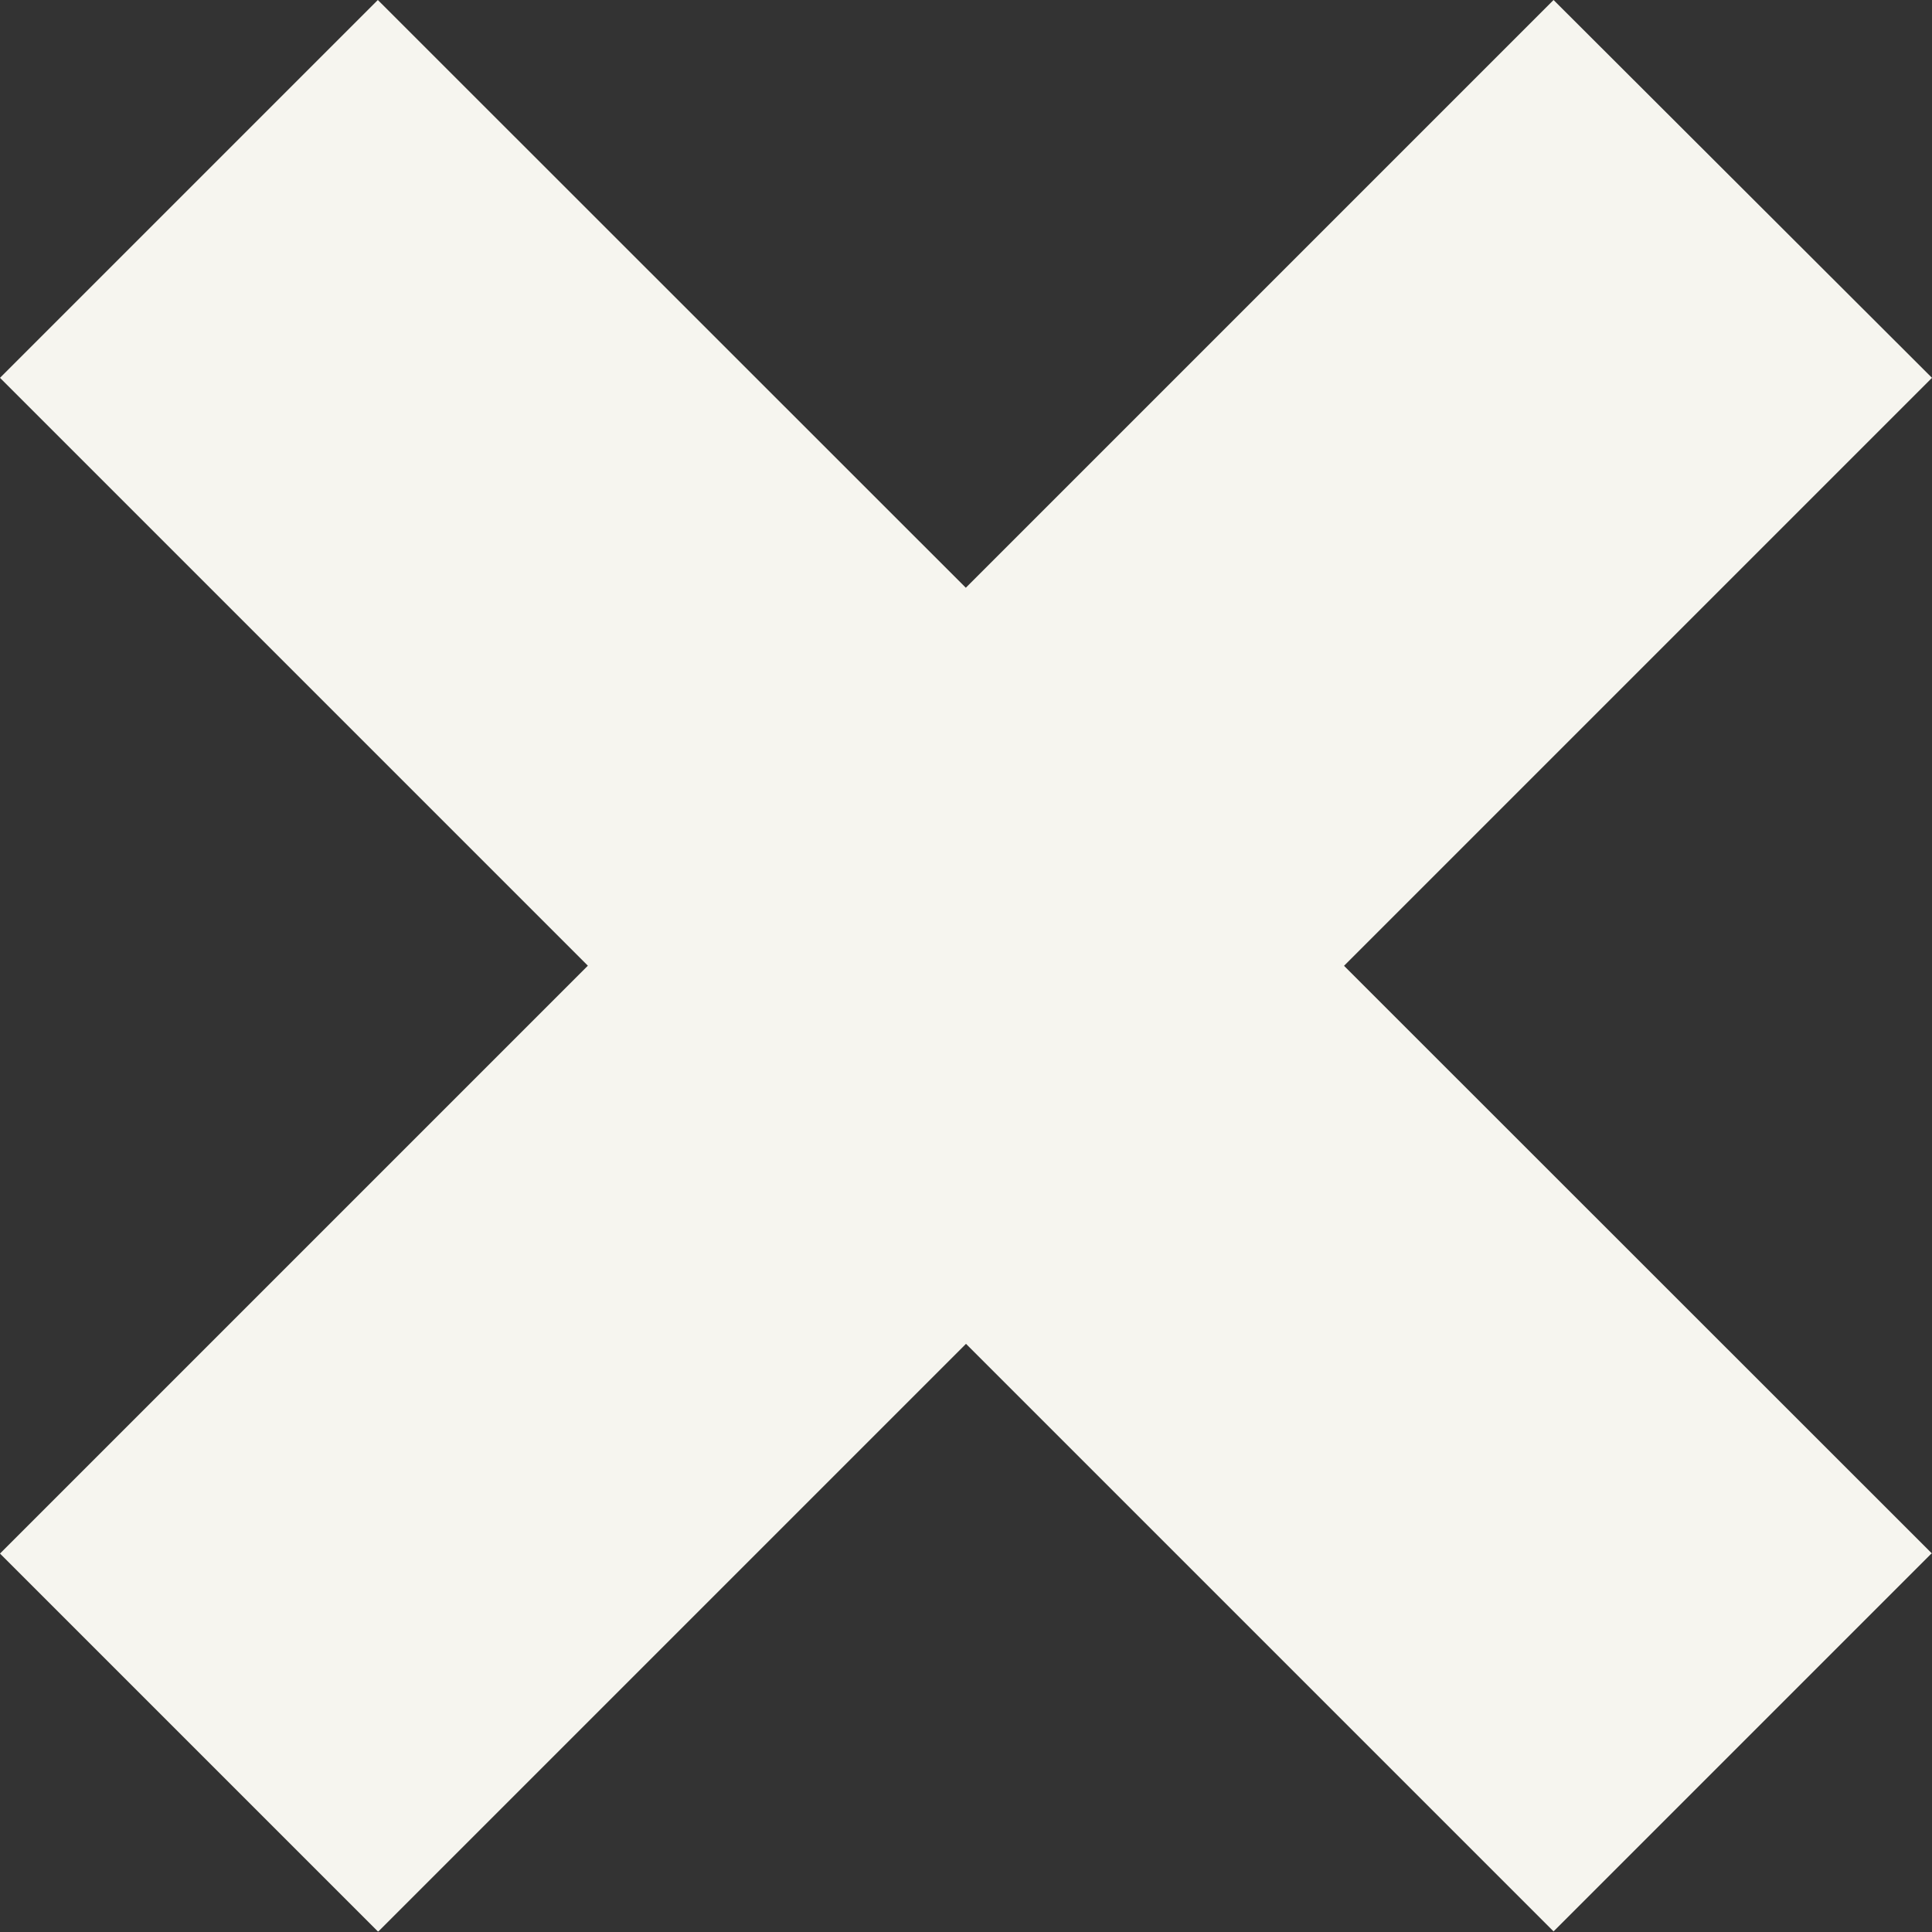
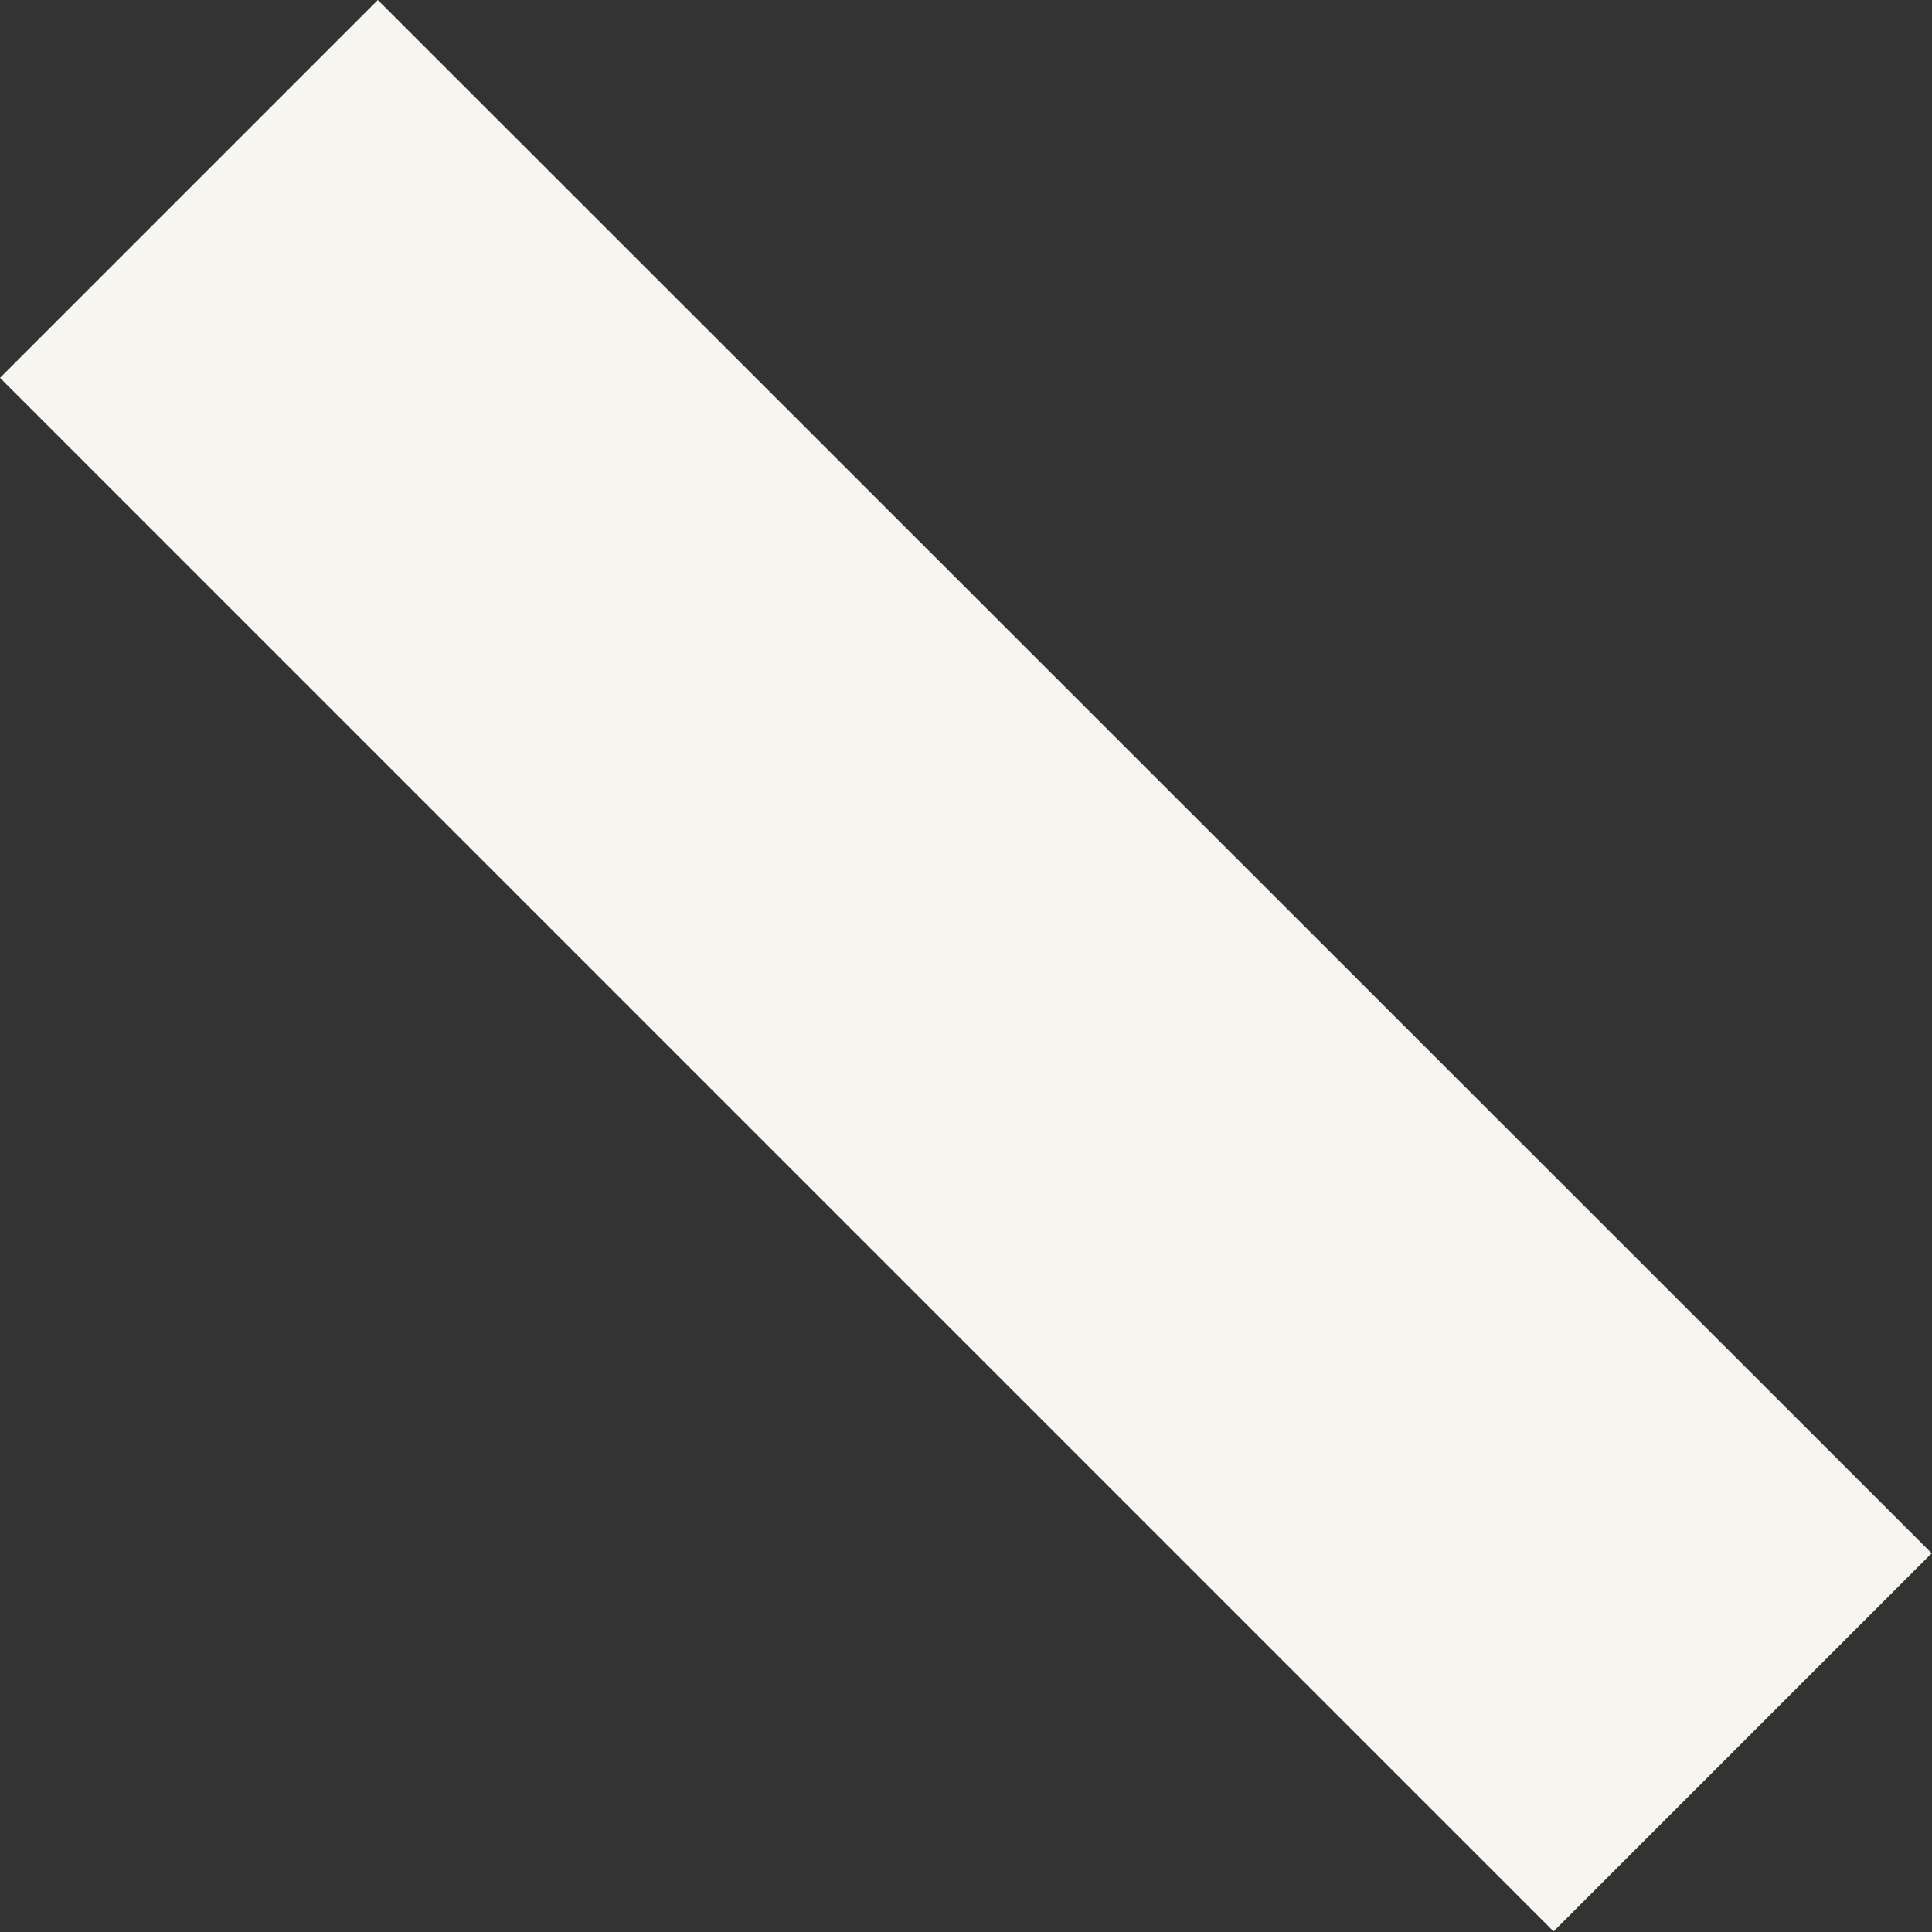
<svg xmlns="http://www.w3.org/2000/svg" id="Layer_2" width="32.52" height="32.52" viewBox="0 0 32.52 32.52">
  <rect x="0" y="0" width="32.52" height="32.52" fill="#333333" stroke="none" />
  <defs>
    <style>.cls-1{fill:#f6f5ef;}</style>
  </defs>
  <g id="Layer_1-2">
-     <path class="cls-1" d="m32.52,26.15L6.36,0,0,6.36l26.15,26.15,6.36-6.36Zm-26.15,6.36L32.52,6.36,26.15,0,0,26.15l6.36,6.36Z" />
+     <path class="cls-1" d="m32.52,26.15L6.36,0,0,6.36l26.15,26.15,6.36-6.36Zm-26.15,6.36l6.36,6.36Z" />
  </g>
</svg>